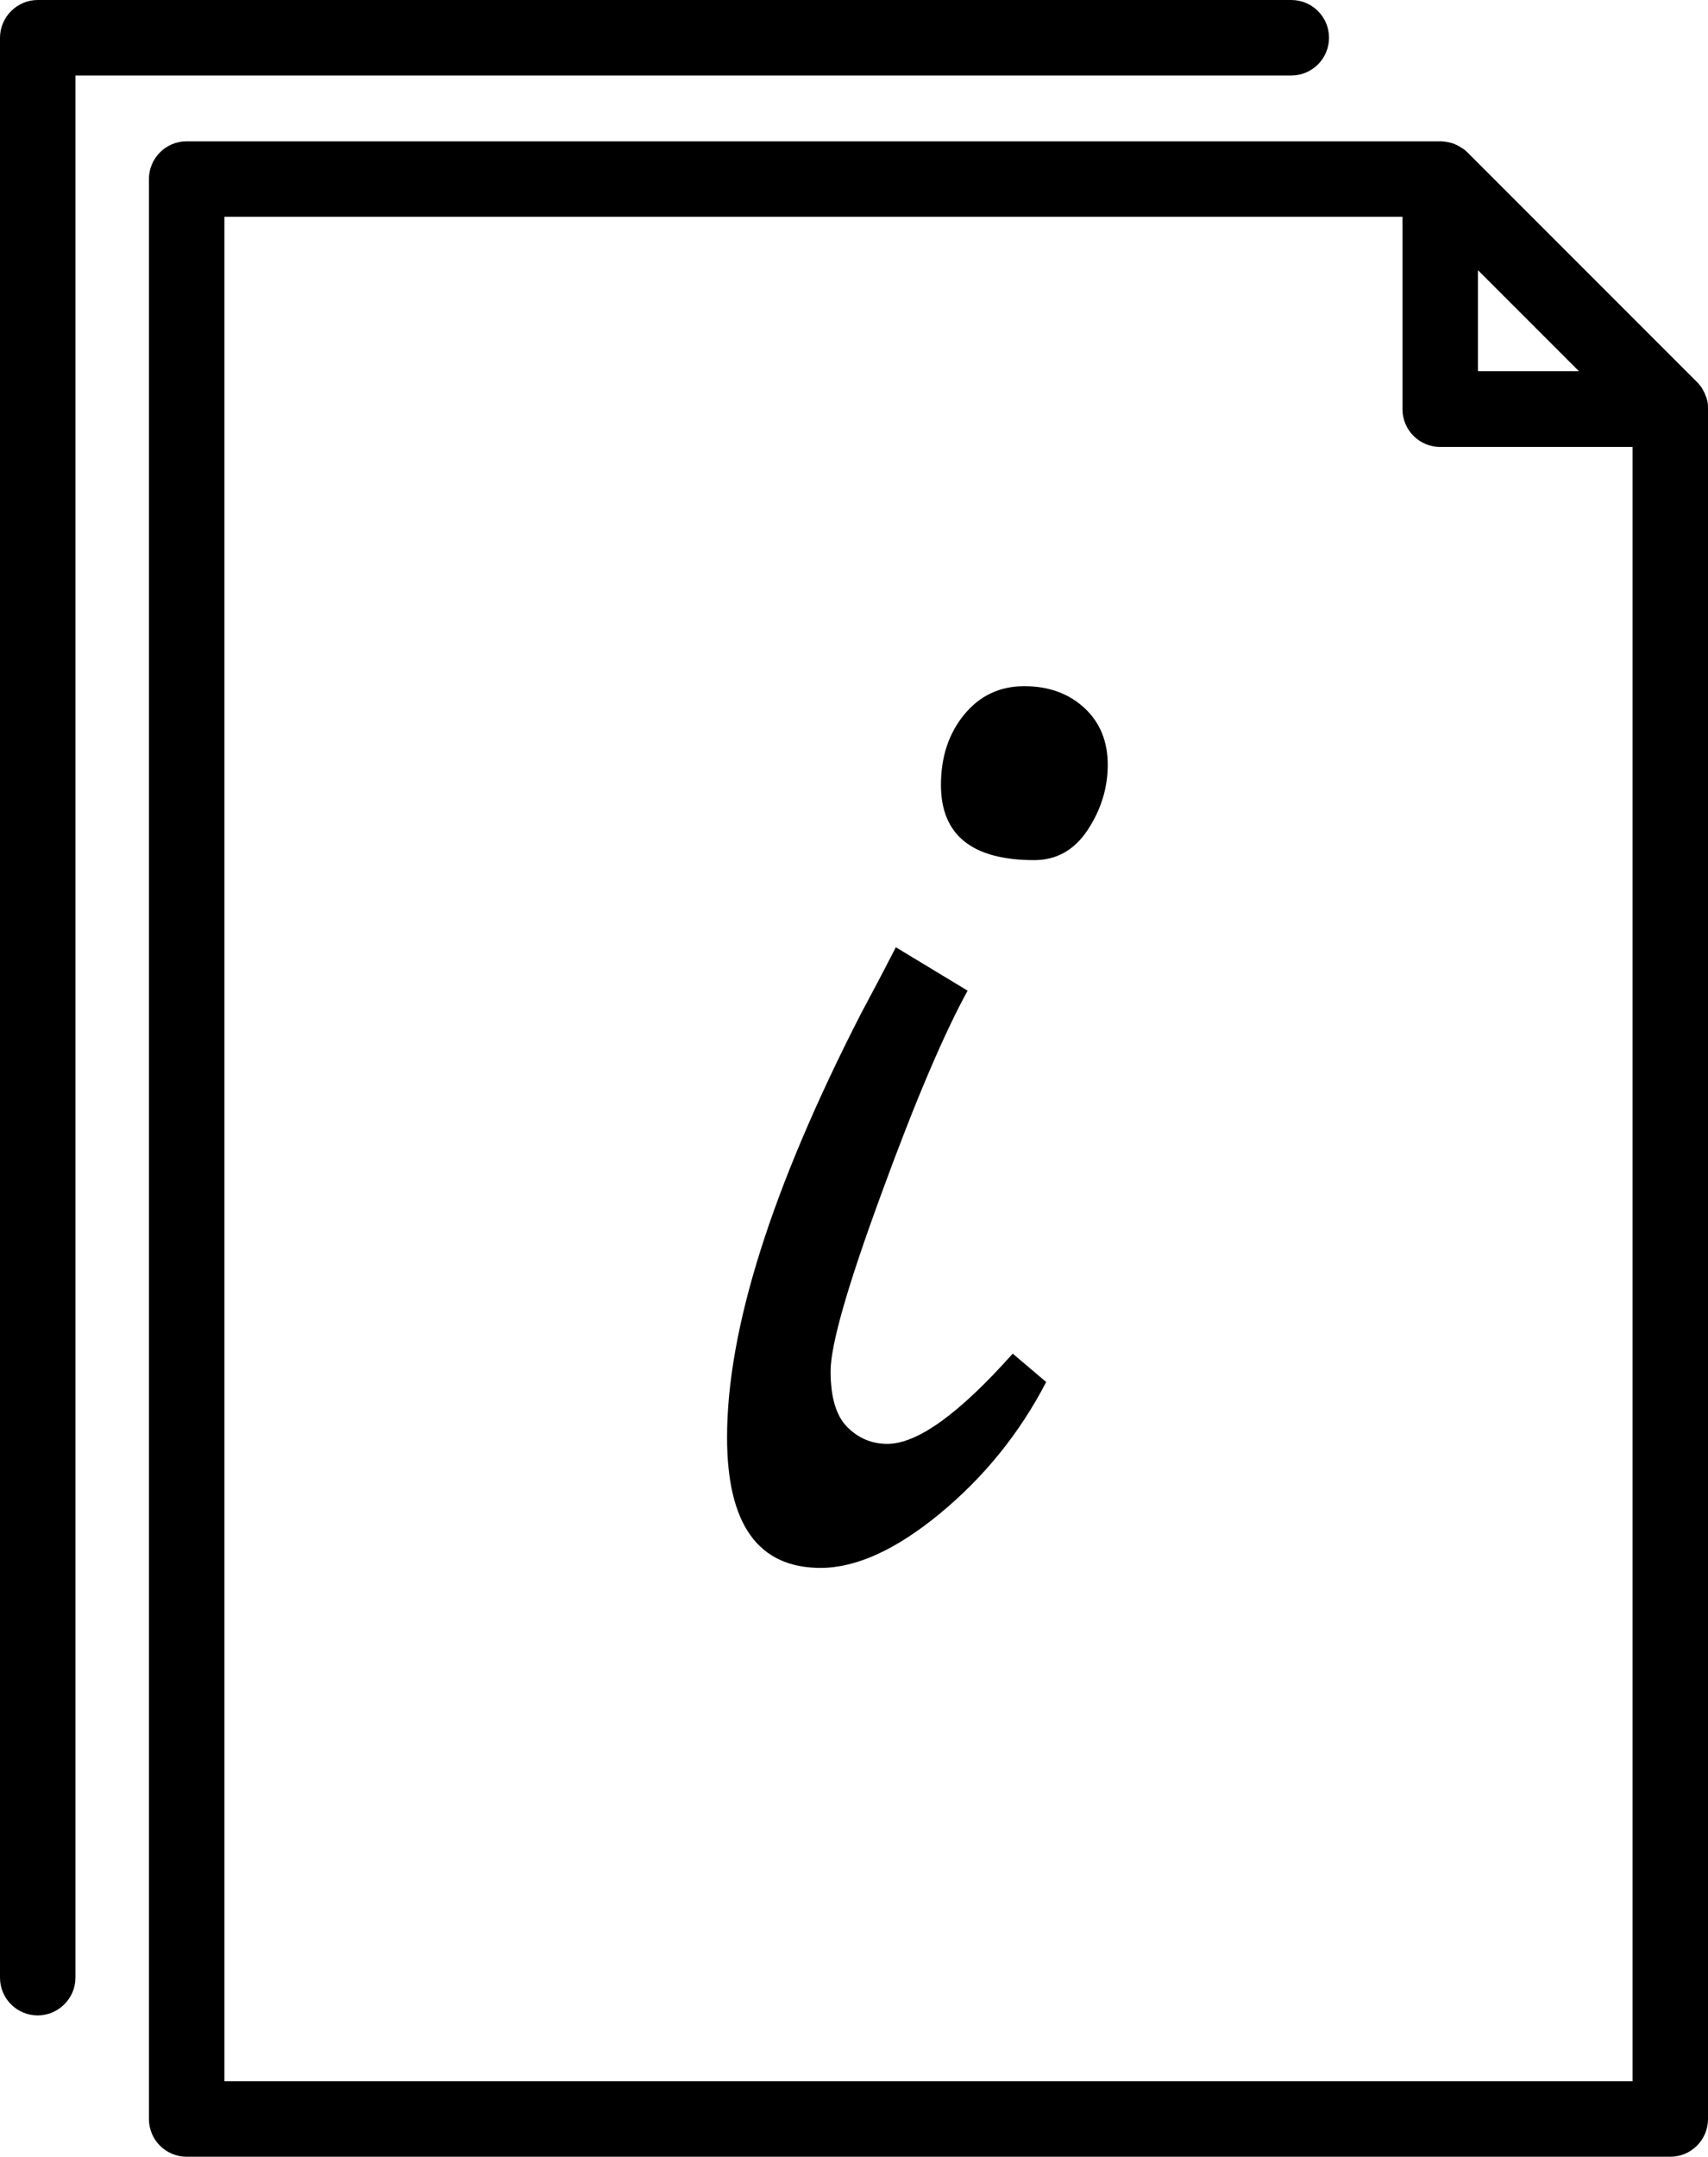
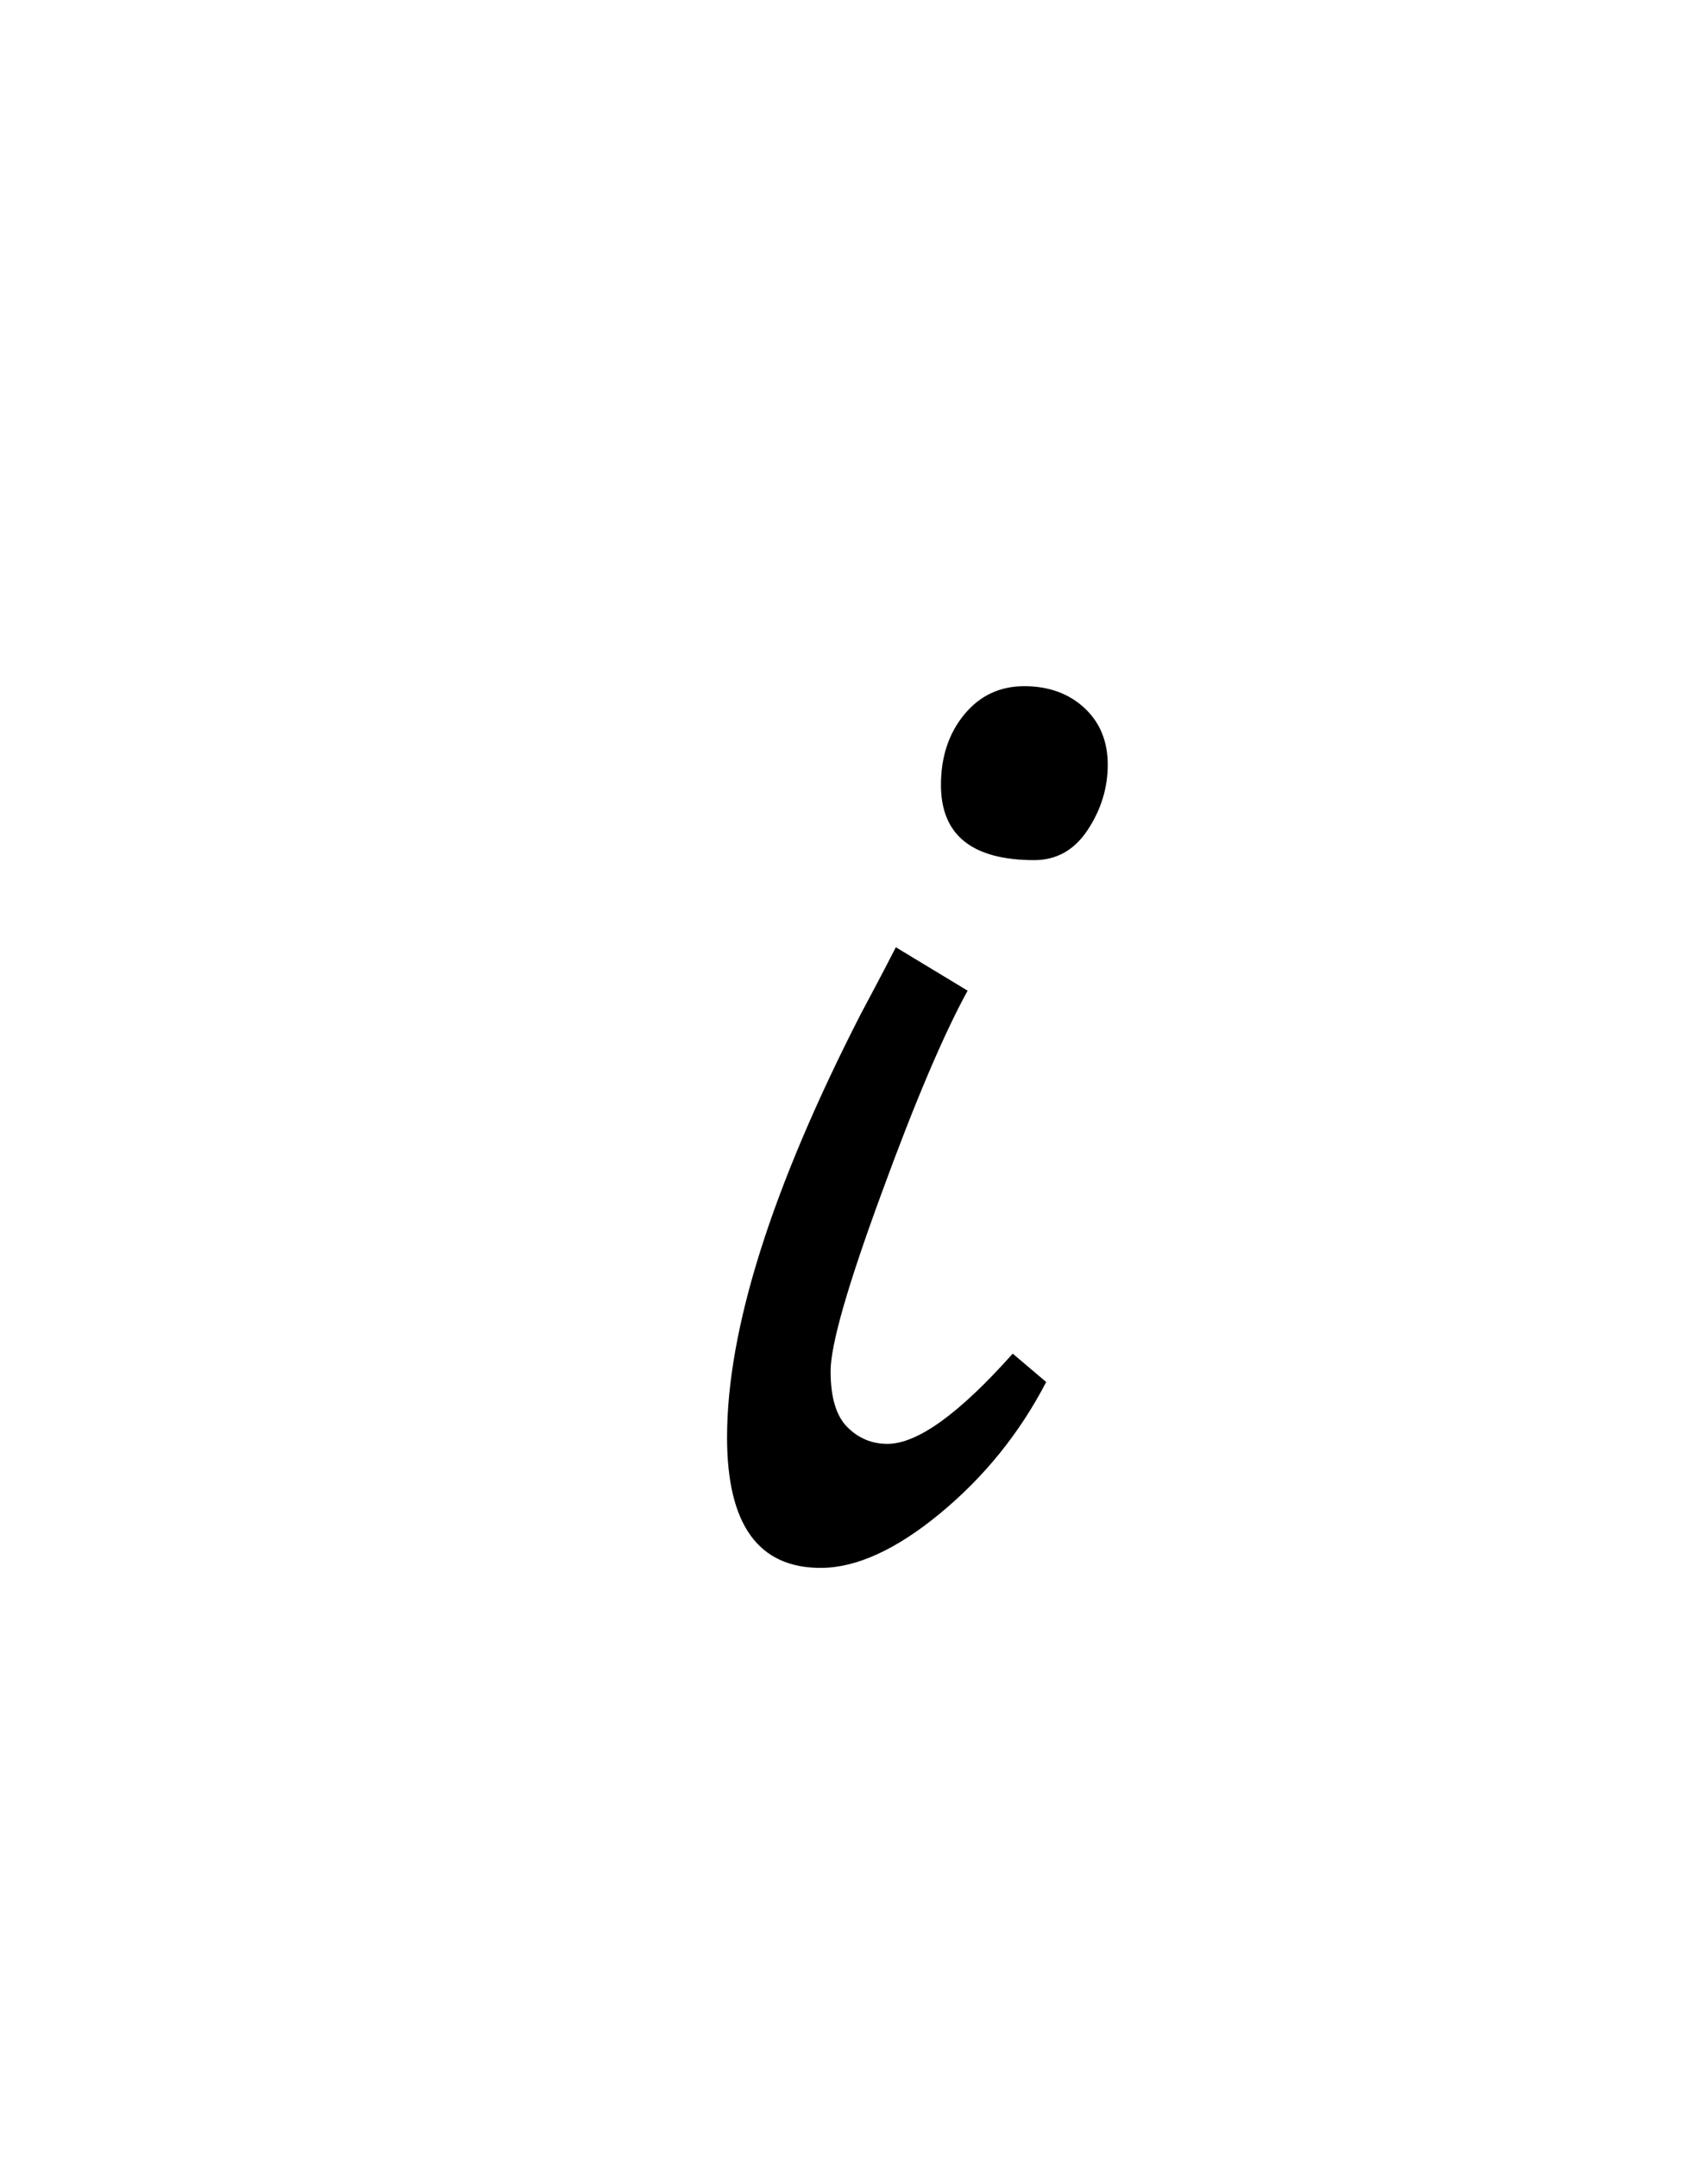
<svg xmlns="http://www.w3.org/2000/svg" id="Warstwa_2" width="60.21" height="76" viewBox="0 0 60.21 76">
  <g id="Tryb_izolacji">
-     <path d="m60.21,14.39c0-.08,0-.16-.02-.24,0-.01,0-.03-.01-.04-.01-.06-.03-.12-.06-.18-.01-.03-.02-.05-.03-.08-.02-.05-.05-.09-.07-.13-.01-.02-.03-.05-.04-.07-.04-.05-.08-.11-.13-.16,0,0-.01-.02-.02-.02l-8.1-8.1c-.06-.06-.12-.11-.19-.15-.01,0-.02-.01-.03-.02-.06-.04-.12-.07-.18-.1-.01,0-.03-.01-.04-.02-.15-.06-.32-.09-.48-.1,0,0-.01,0-.02,0H6.58c-.74,0-1.33.6-1.33,1.33v68.36c0,.74.6,1.33,1.33,1.33h52.3c.74,0,1.33-.6,1.33-1.33V14.42s0-.02,0-.03Zm-8.11-4.87l3.56,3.56h-3.56v-3.56ZM7.91,73.34V7.64h41.53v6.78c0,.74.6,1.33,1.33,1.33h6.78v57.59H7.91Z" stroke-width="0" />
-     <path d="m46.85,1.33c0-.74-.6-1.33-1.33-1.33H1.33C.6,0,0,.6,0,1.33v68.36c0,.74.6,1.33,1.33,1.33s1.33-.6,1.33-1.33V2.66h42.86c.74,0,1.33-.6,1.33-1.33Z" stroke-width="0" />
    <path d="m35.7,47.7l1.18,1c-.94,1.81-2.19,3.35-3.74,4.63-1.55,1.28-2.96,1.92-4.21,1.92-2.2,0-3.3-1.53-3.3-4.6,0-3.81,1.57-8.78,4.71-14.91.71-1.33,1.12-2.12,1.24-2.36l2.53,1.53c-.82,1.49-1.84,3.87-3.03,7.13-1.2,3.26-1.8,5.35-1.8,6.28s.2,1.58.59,1.97c.39.39.86.59,1.41.59,1.06,0,2.53-1.06,4.42-3.18Zm.77-17.39c-2.2,0-3.3-.88-3.3-2.65,0-.98.27-1.81.82-2.48.55-.67,1.26-1,2.12-1s1.57.26,2.12.77c.55.51.82,1.18.82,2s-.24,1.59-.71,2.3c-.47.71-1.1,1.06-1.89,1.06Z" stroke-width="0" />
  </g>
</svg>